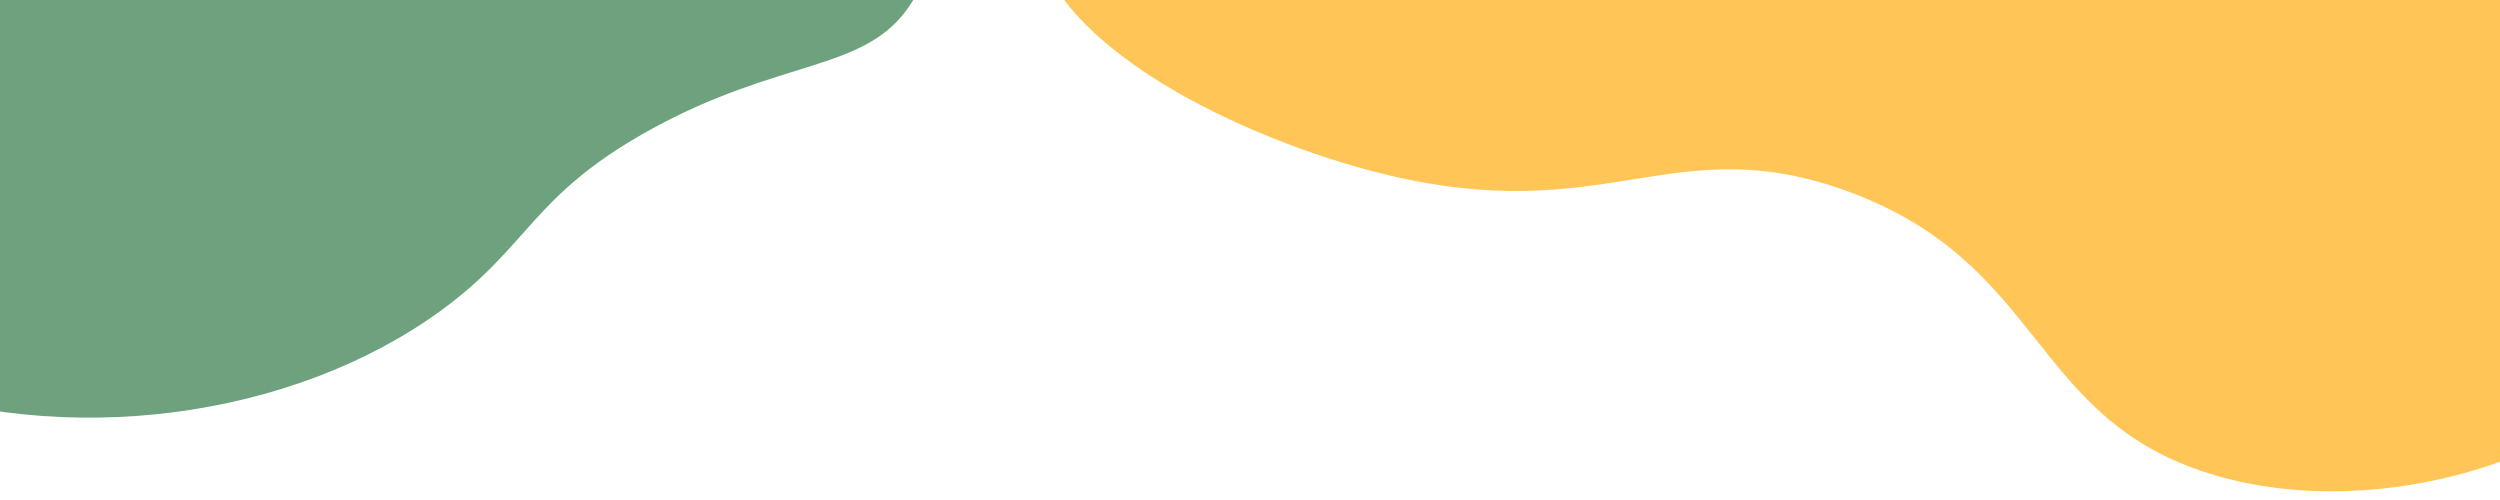
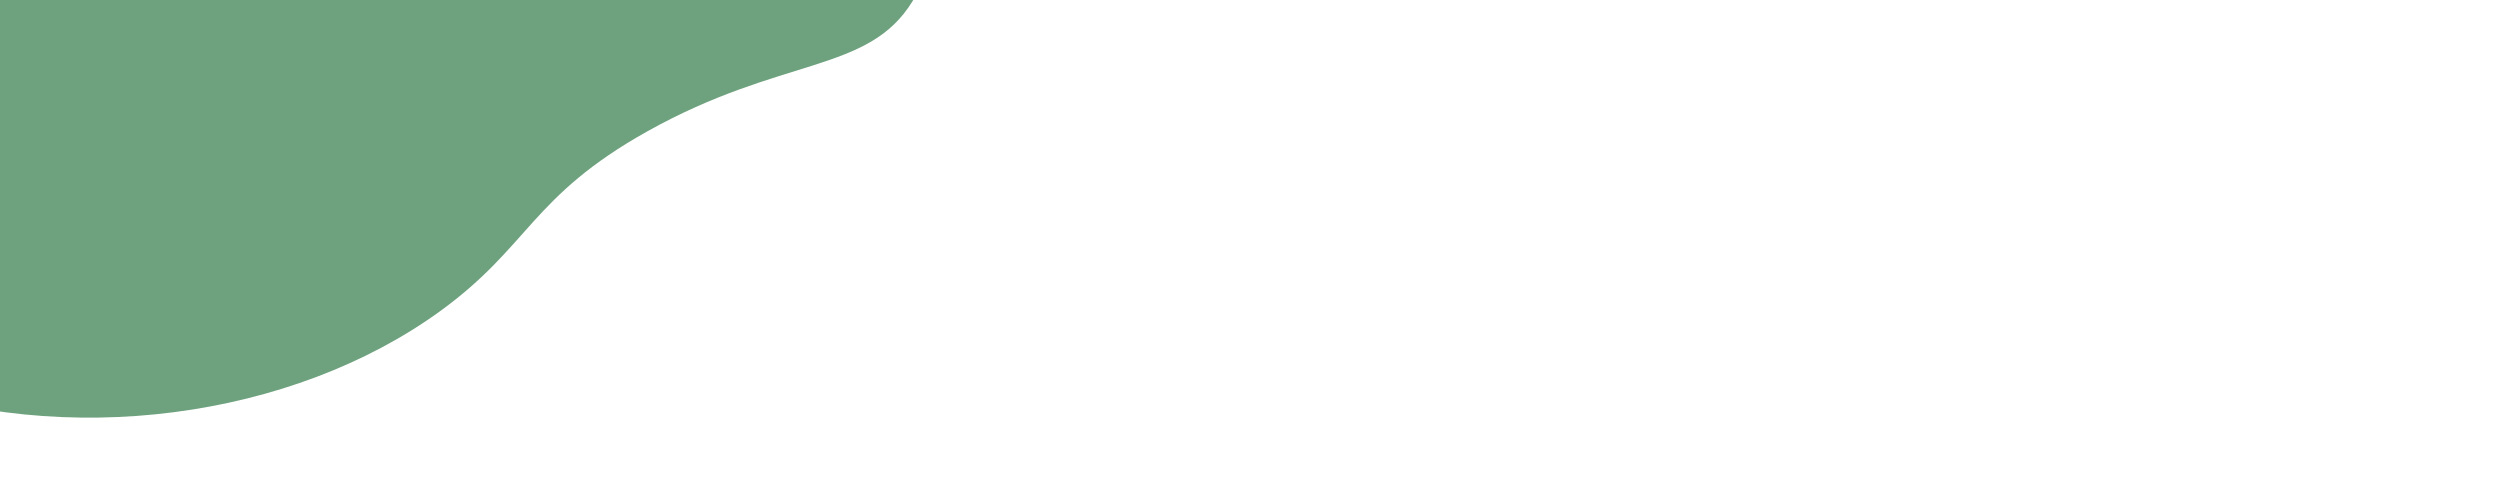
<svg xmlns="http://www.w3.org/2000/svg" x="0px" y="0px" viewBox="0 0 1000 200" style="vertical-align: middle; max-width: 100%; width: 100%;" width="100%">
-   <path d="M413-31.5c2.5,49.4,85.3,87.5,140,101c89.8,22.2,115.9-18.6,186,7c79,28.9,72.9,90.7,145,113   c67.9,21.1,162.2-6.2,203-71c51-80.9,2.3-194.9-53-254c-133.3-142.6-393.6-61.6-506-5C490.7-121.7,410.5-81.3,413-31.5z" fill="rgb(255,197,87)">
-    </path>
  <path d="M-49,152.5c75.4,27.6,166.1,14.7,225-28c36-26.1,36.3-45.9,83-72c53.9-30.1,88.3-23.1,106-52   c16.5-27,8.8-69.2-9-96c-64.2-96.4-293.1-40.6-365-23c-99.2,24.2-174.5,42.6-188,95C-213.6,40.8-128.7,123.3-49,152.5z" fill="rgb(110,162,126)">
   </path>
</svg>